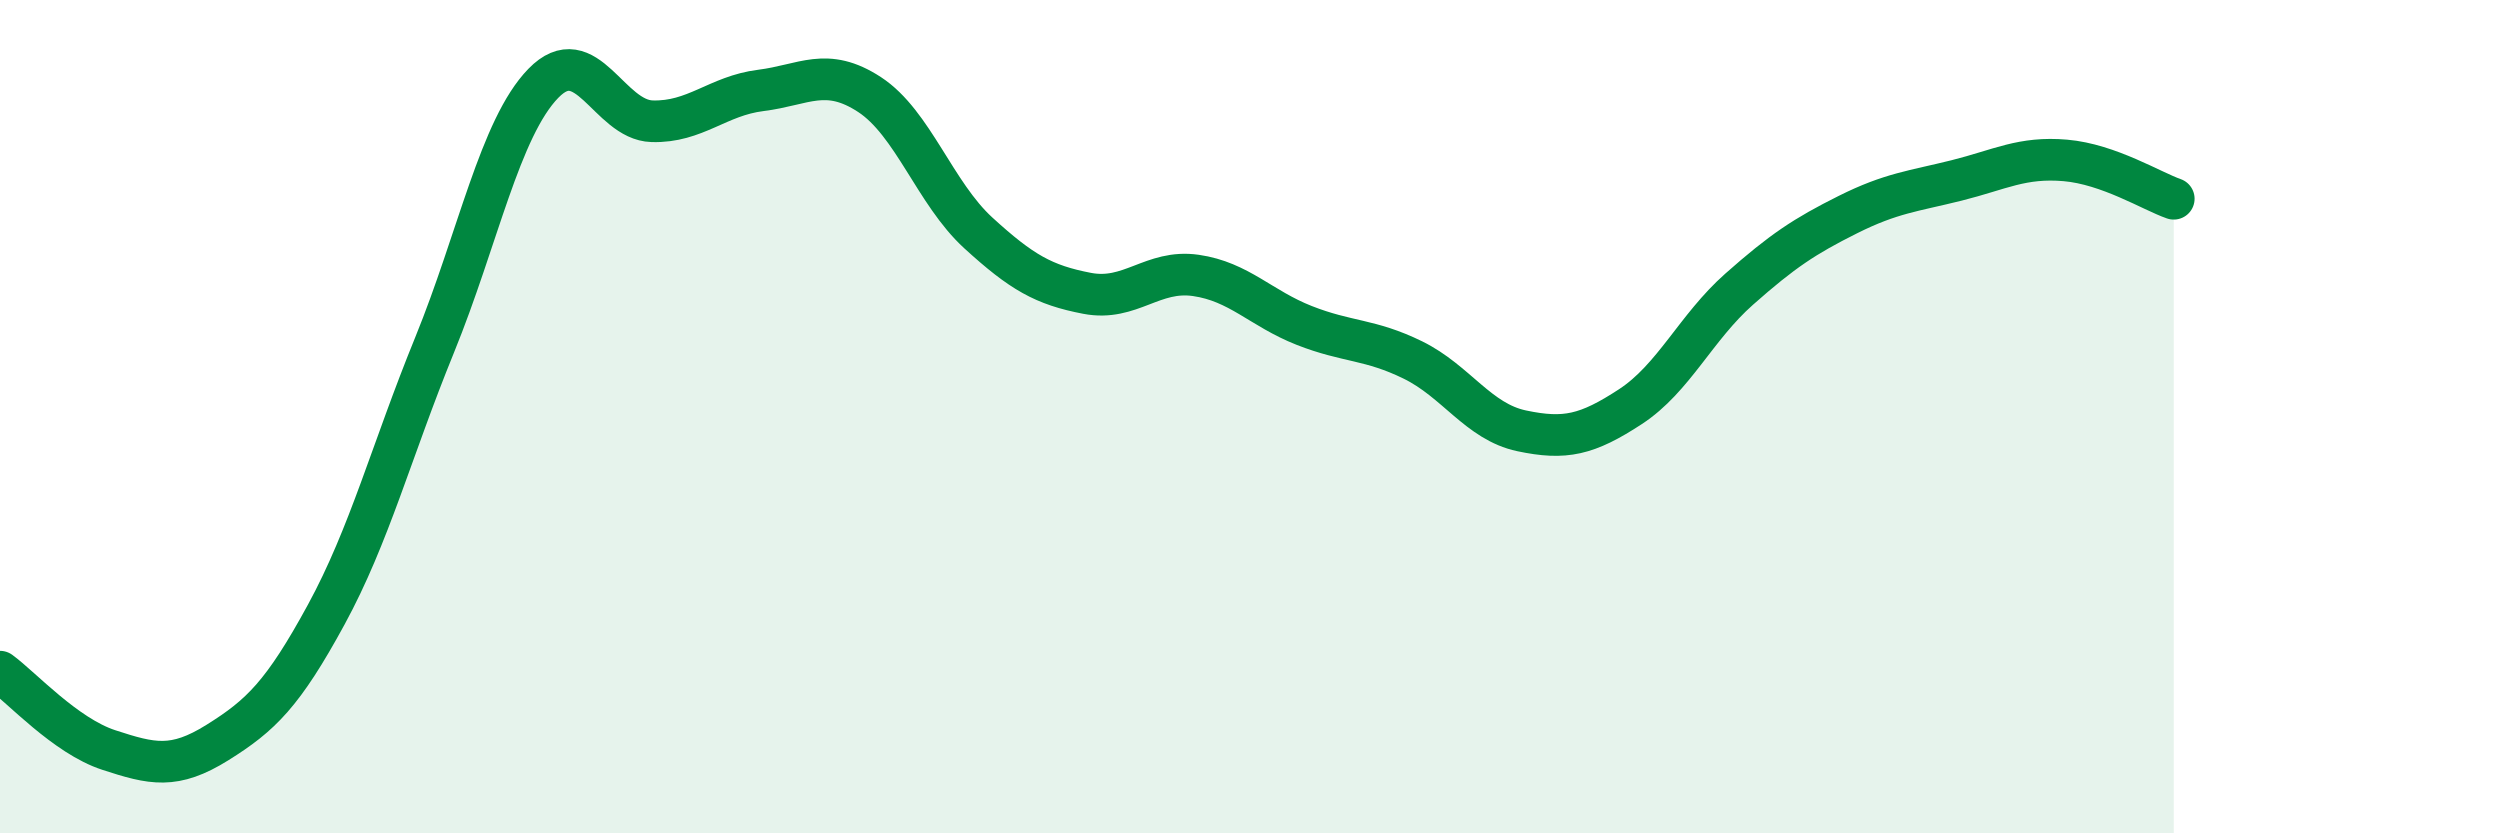
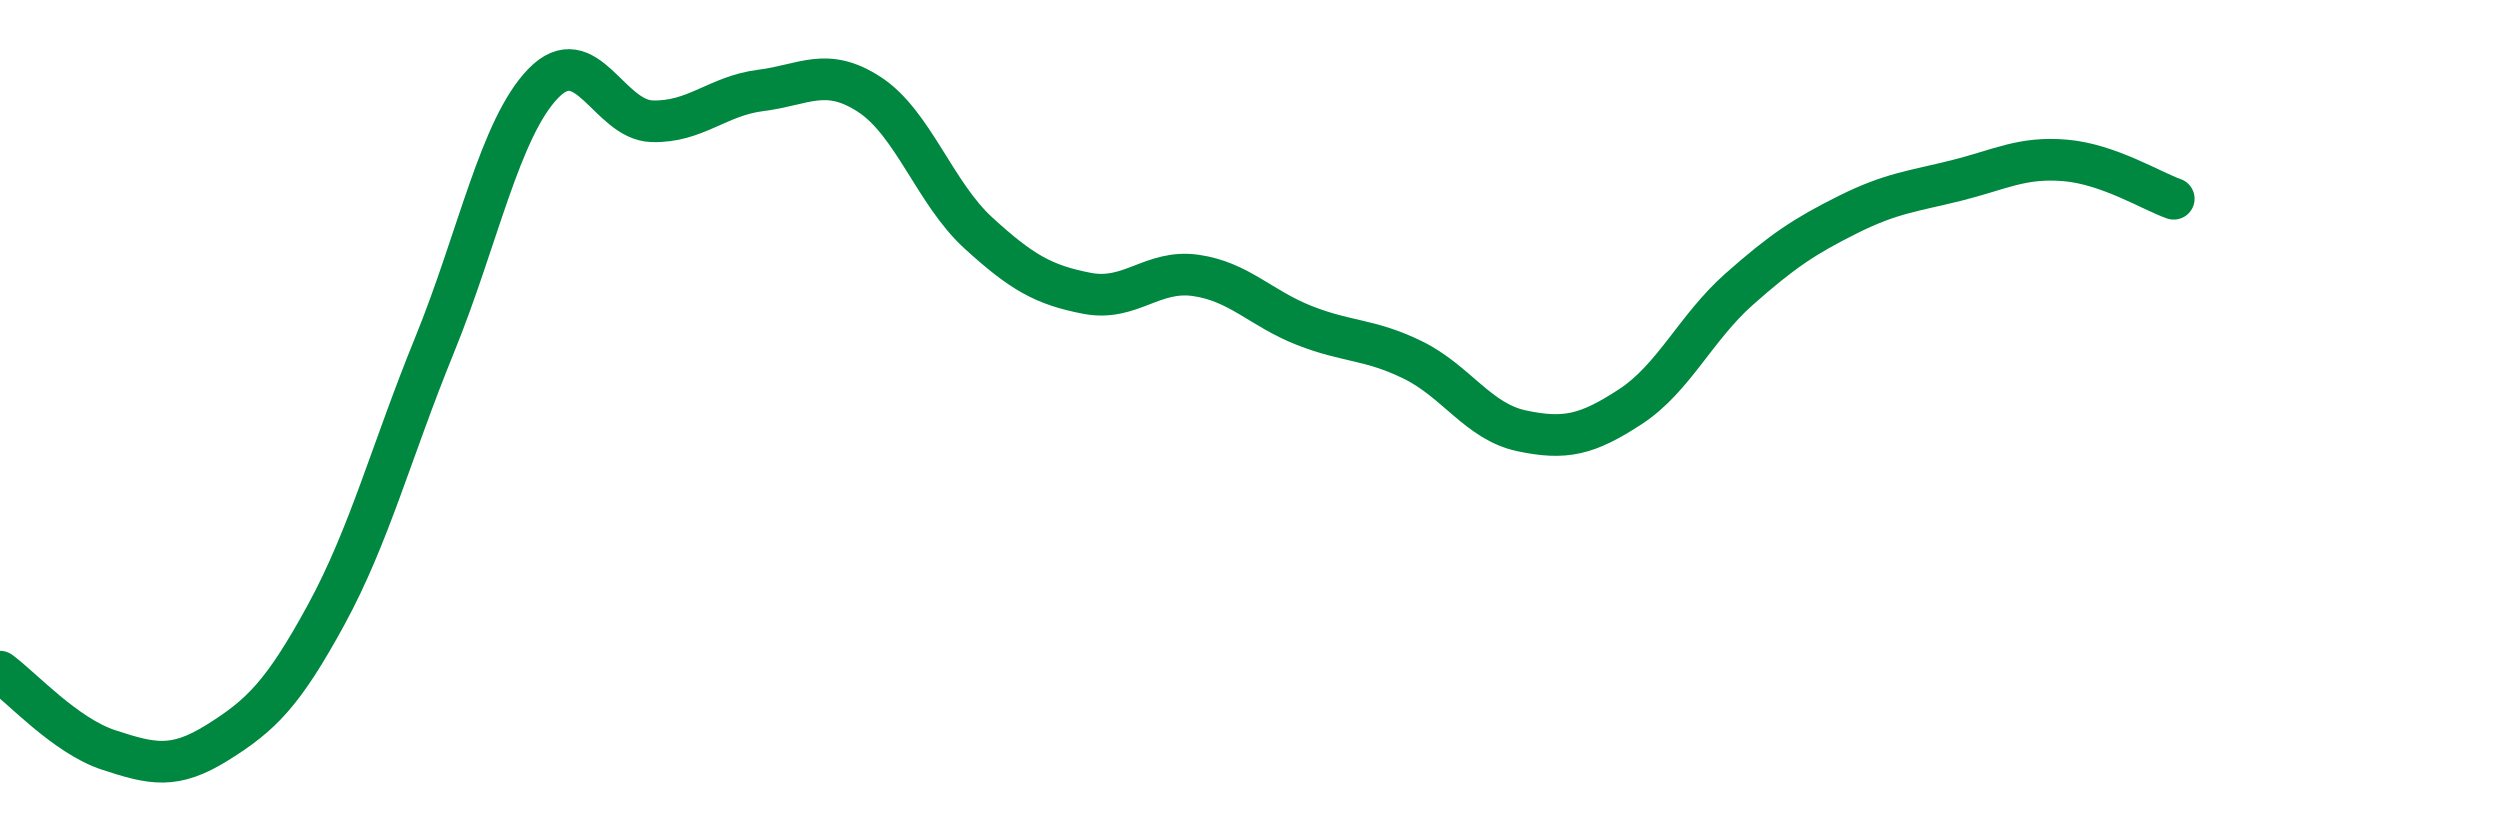
<svg xmlns="http://www.w3.org/2000/svg" width="60" height="20" viewBox="0 0 60 20">
-   <path d="M 0,16.12 C 0.52,16.5 1.57,17.66 2.61,18 C 3.65,18.34 4.18,18.47 5.22,17.82 C 6.26,17.17 6.79,16.66 7.83,14.75 C 8.87,12.84 9.39,10.83 10.43,8.28 C 11.47,5.73 12,3.07 13.04,2 C 14.08,0.93 14.61,2.88 15.65,2.91 C 16.69,2.94 17.22,2.3 18.26,2.17 C 19.3,2.04 19.83,1.59 20.87,2.27 C 21.91,2.95 22.44,4.64 23.48,5.59 C 24.52,6.54 25.05,6.84 26.09,7.04 C 27.13,7.24 27.66,6.46 28.7,6.61 C 29.74,6.76 30.26,7.4 31.3,7.81 C 32.34,8.22 32.87,8.13 33.91,8.64 C 34.95,9.15 35.48,10.12 36.52,10.34 C 37.56,10.56 38.09,10.44 39.13,9.76 C 40.17,9.08 40.7,7.86 41.74,6.94 C 42.78,6.02 43.31,5.67 44.35,5.15 C 45.39,4.63 45.92,4.59 46.96,4.33 C 48,4.07 48.53,3.76 49.57,3.85 C 50.61,3.94 51.65,4.59 52.17,4.77L52.17 20L0 20Z" fill="#008740" opacity="0.1" stroke-linecap="round" stroke-linejoin="round" />
  <path d="M 0,16.12 C 0.52,16.5 1.57,17.66 2.61,18 C 3.65,18.34 4.18,18.47 5.22,17.82 C 6.26,17.17 6.79,16.66 7.83,14.75 C 8.87,12.84 9.39,10.83 10.43,8.28 C 11.47,5.73 12,3.07 13.04,2 C 14.08,0.93 14.61,2.88 15.65,2.91 C 16.69,2.94 17.22,2.3 18.26,2.17 C 19.3,2.04 19.83,1.59 20.87,2.27 C 21.91,2.95 22.44,4.64 23.48,5.59 C 24.52,6.54 25.05,6.84 26.09,7.04 C 27.13,7.24 27.66,6.46 28.7,6.61 C 29.74,6.76 30.26,7.4 31.3,7.81 C 32.34,8.22 32.87,8.13 33.91,8.64 C 34.95,9.15 35.48,10.12 36.52,10.34 C 37.56,10.56 38.09,10.44 39.13,9.76 C 40.17,9.08 40.7,7.86 41.74,6.94 C 42.78,6.02 43.31,5.67 44.35,5.15 C 45.39,4.63 45.92,4.59 46.96,4.33 C 48,4.07 48.53,3.76 49.57,3.85 C 50.61,3.94 51.65,4.59 52.17,4.77" stroke="#008740" stroke-width="1" fill="none" stroke-linecap="round" stroke-linejoin="round" />
</svg>